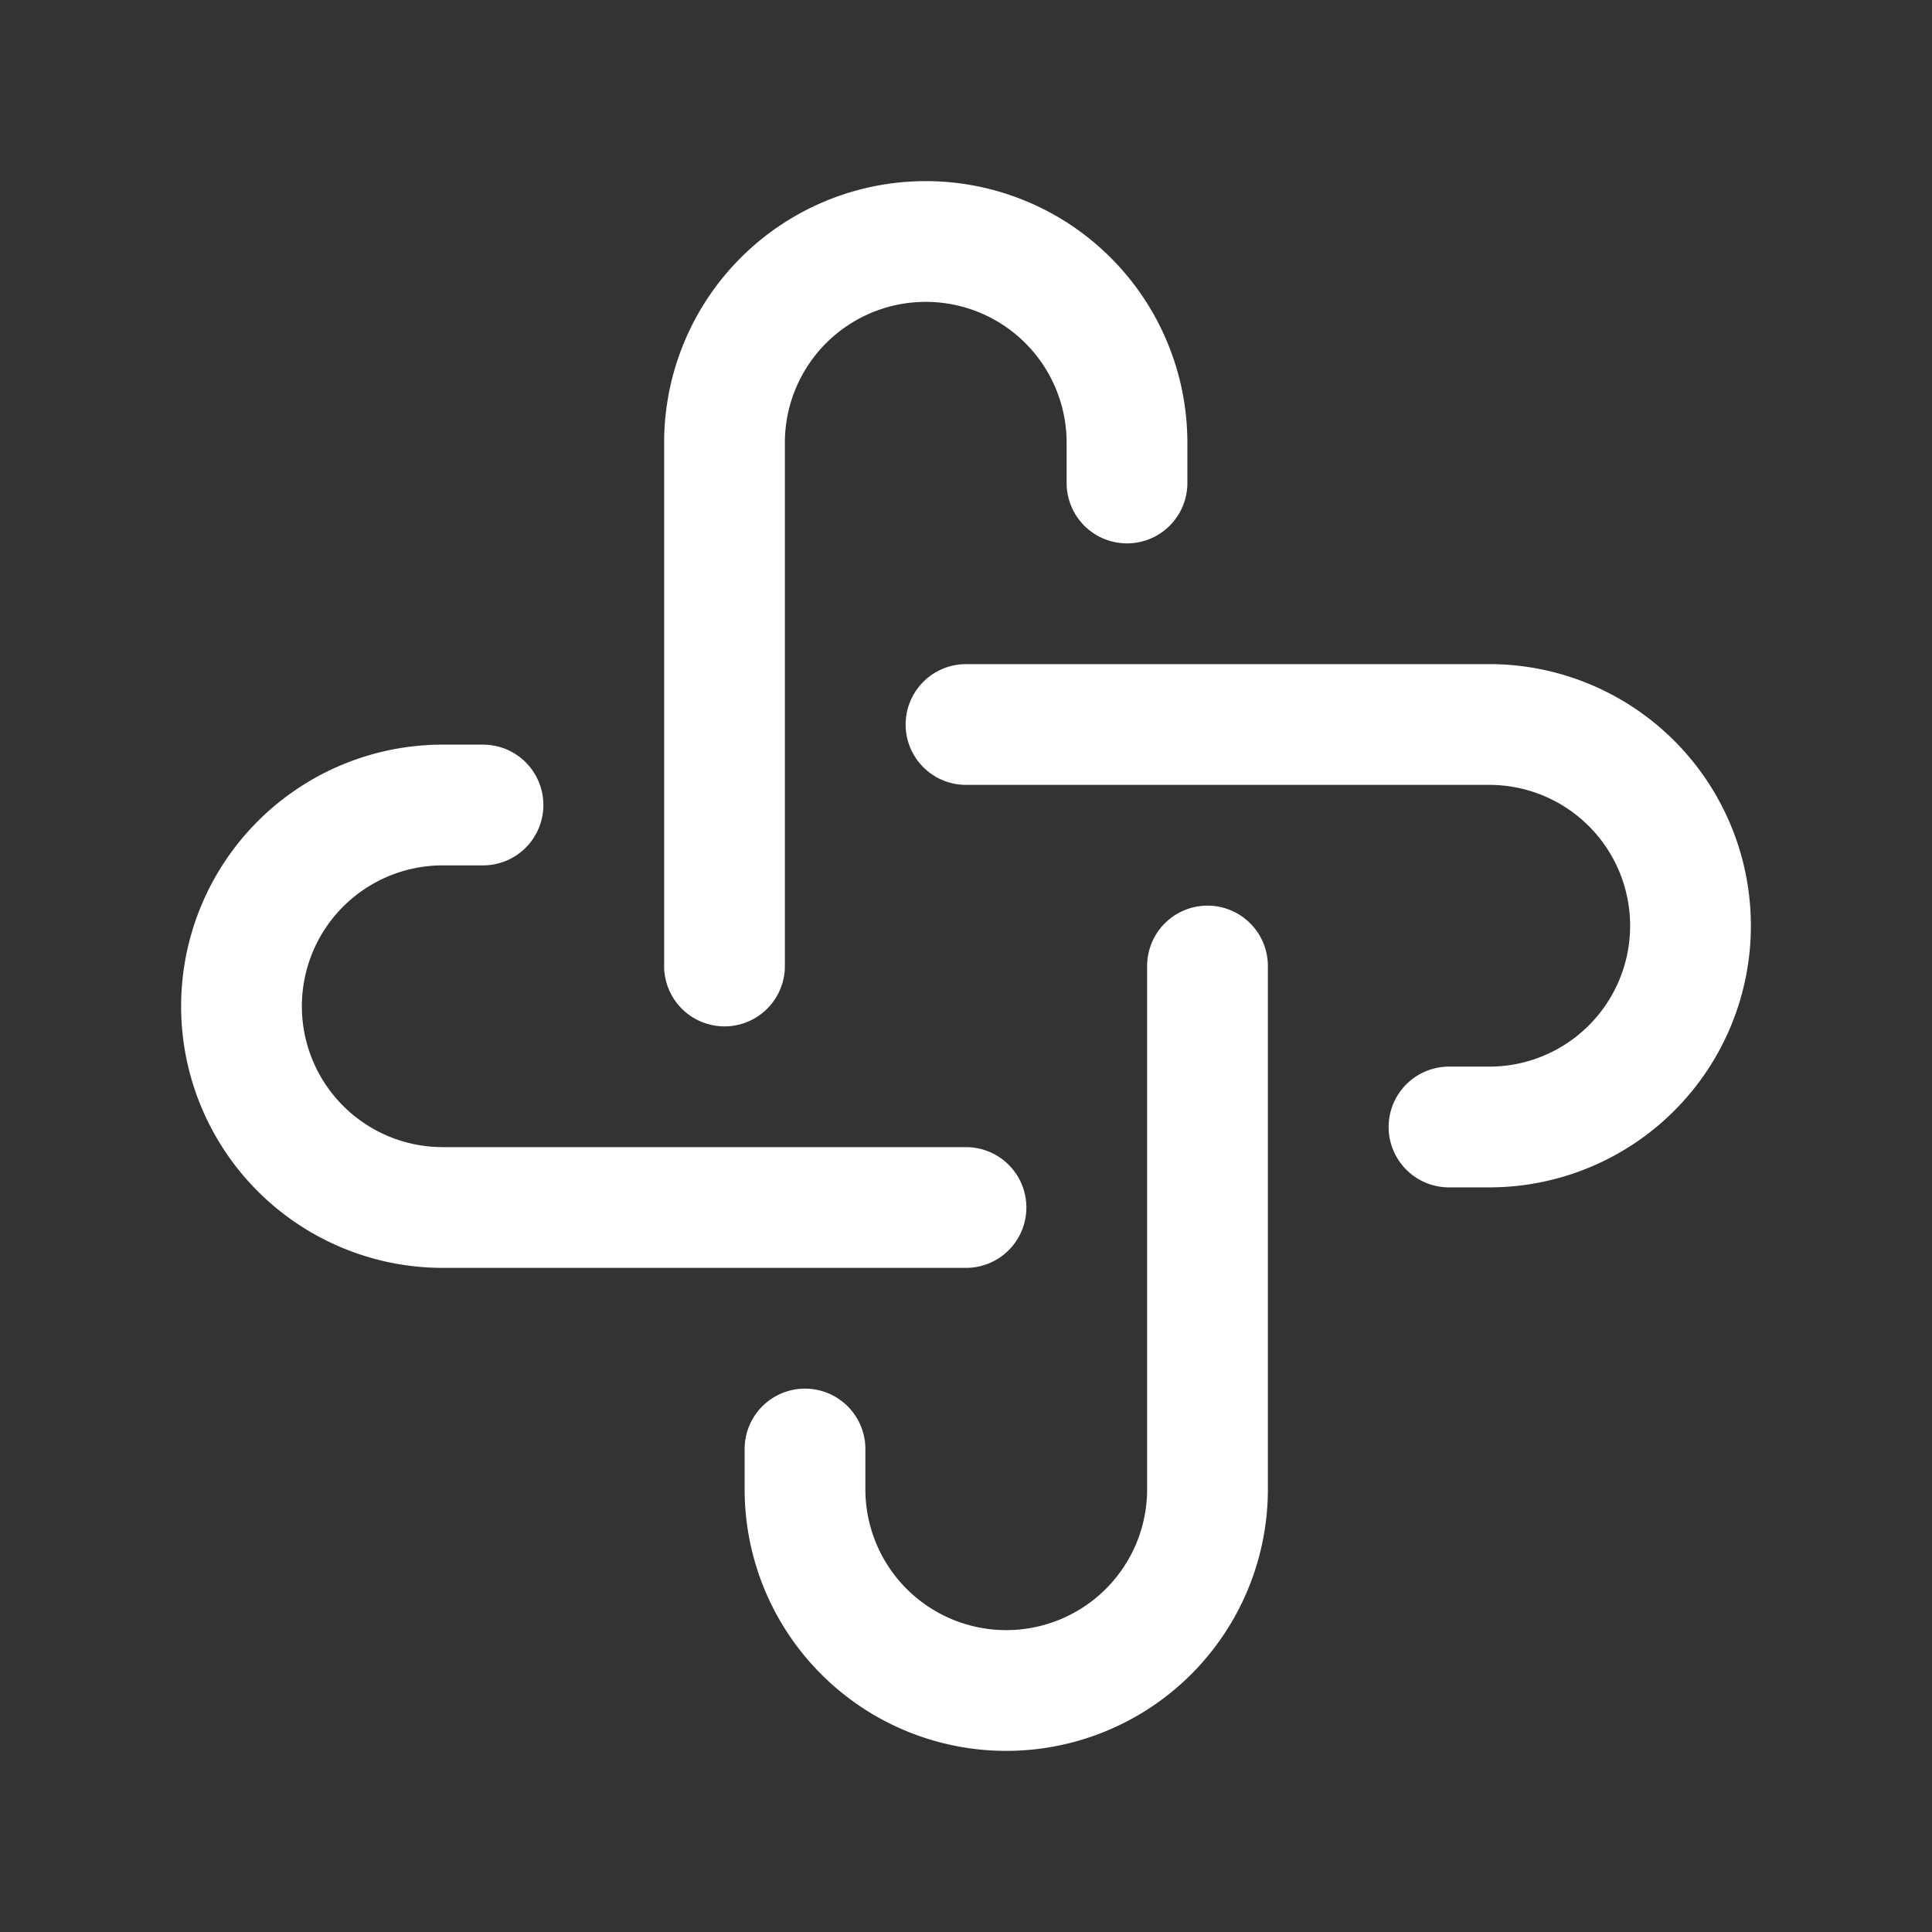
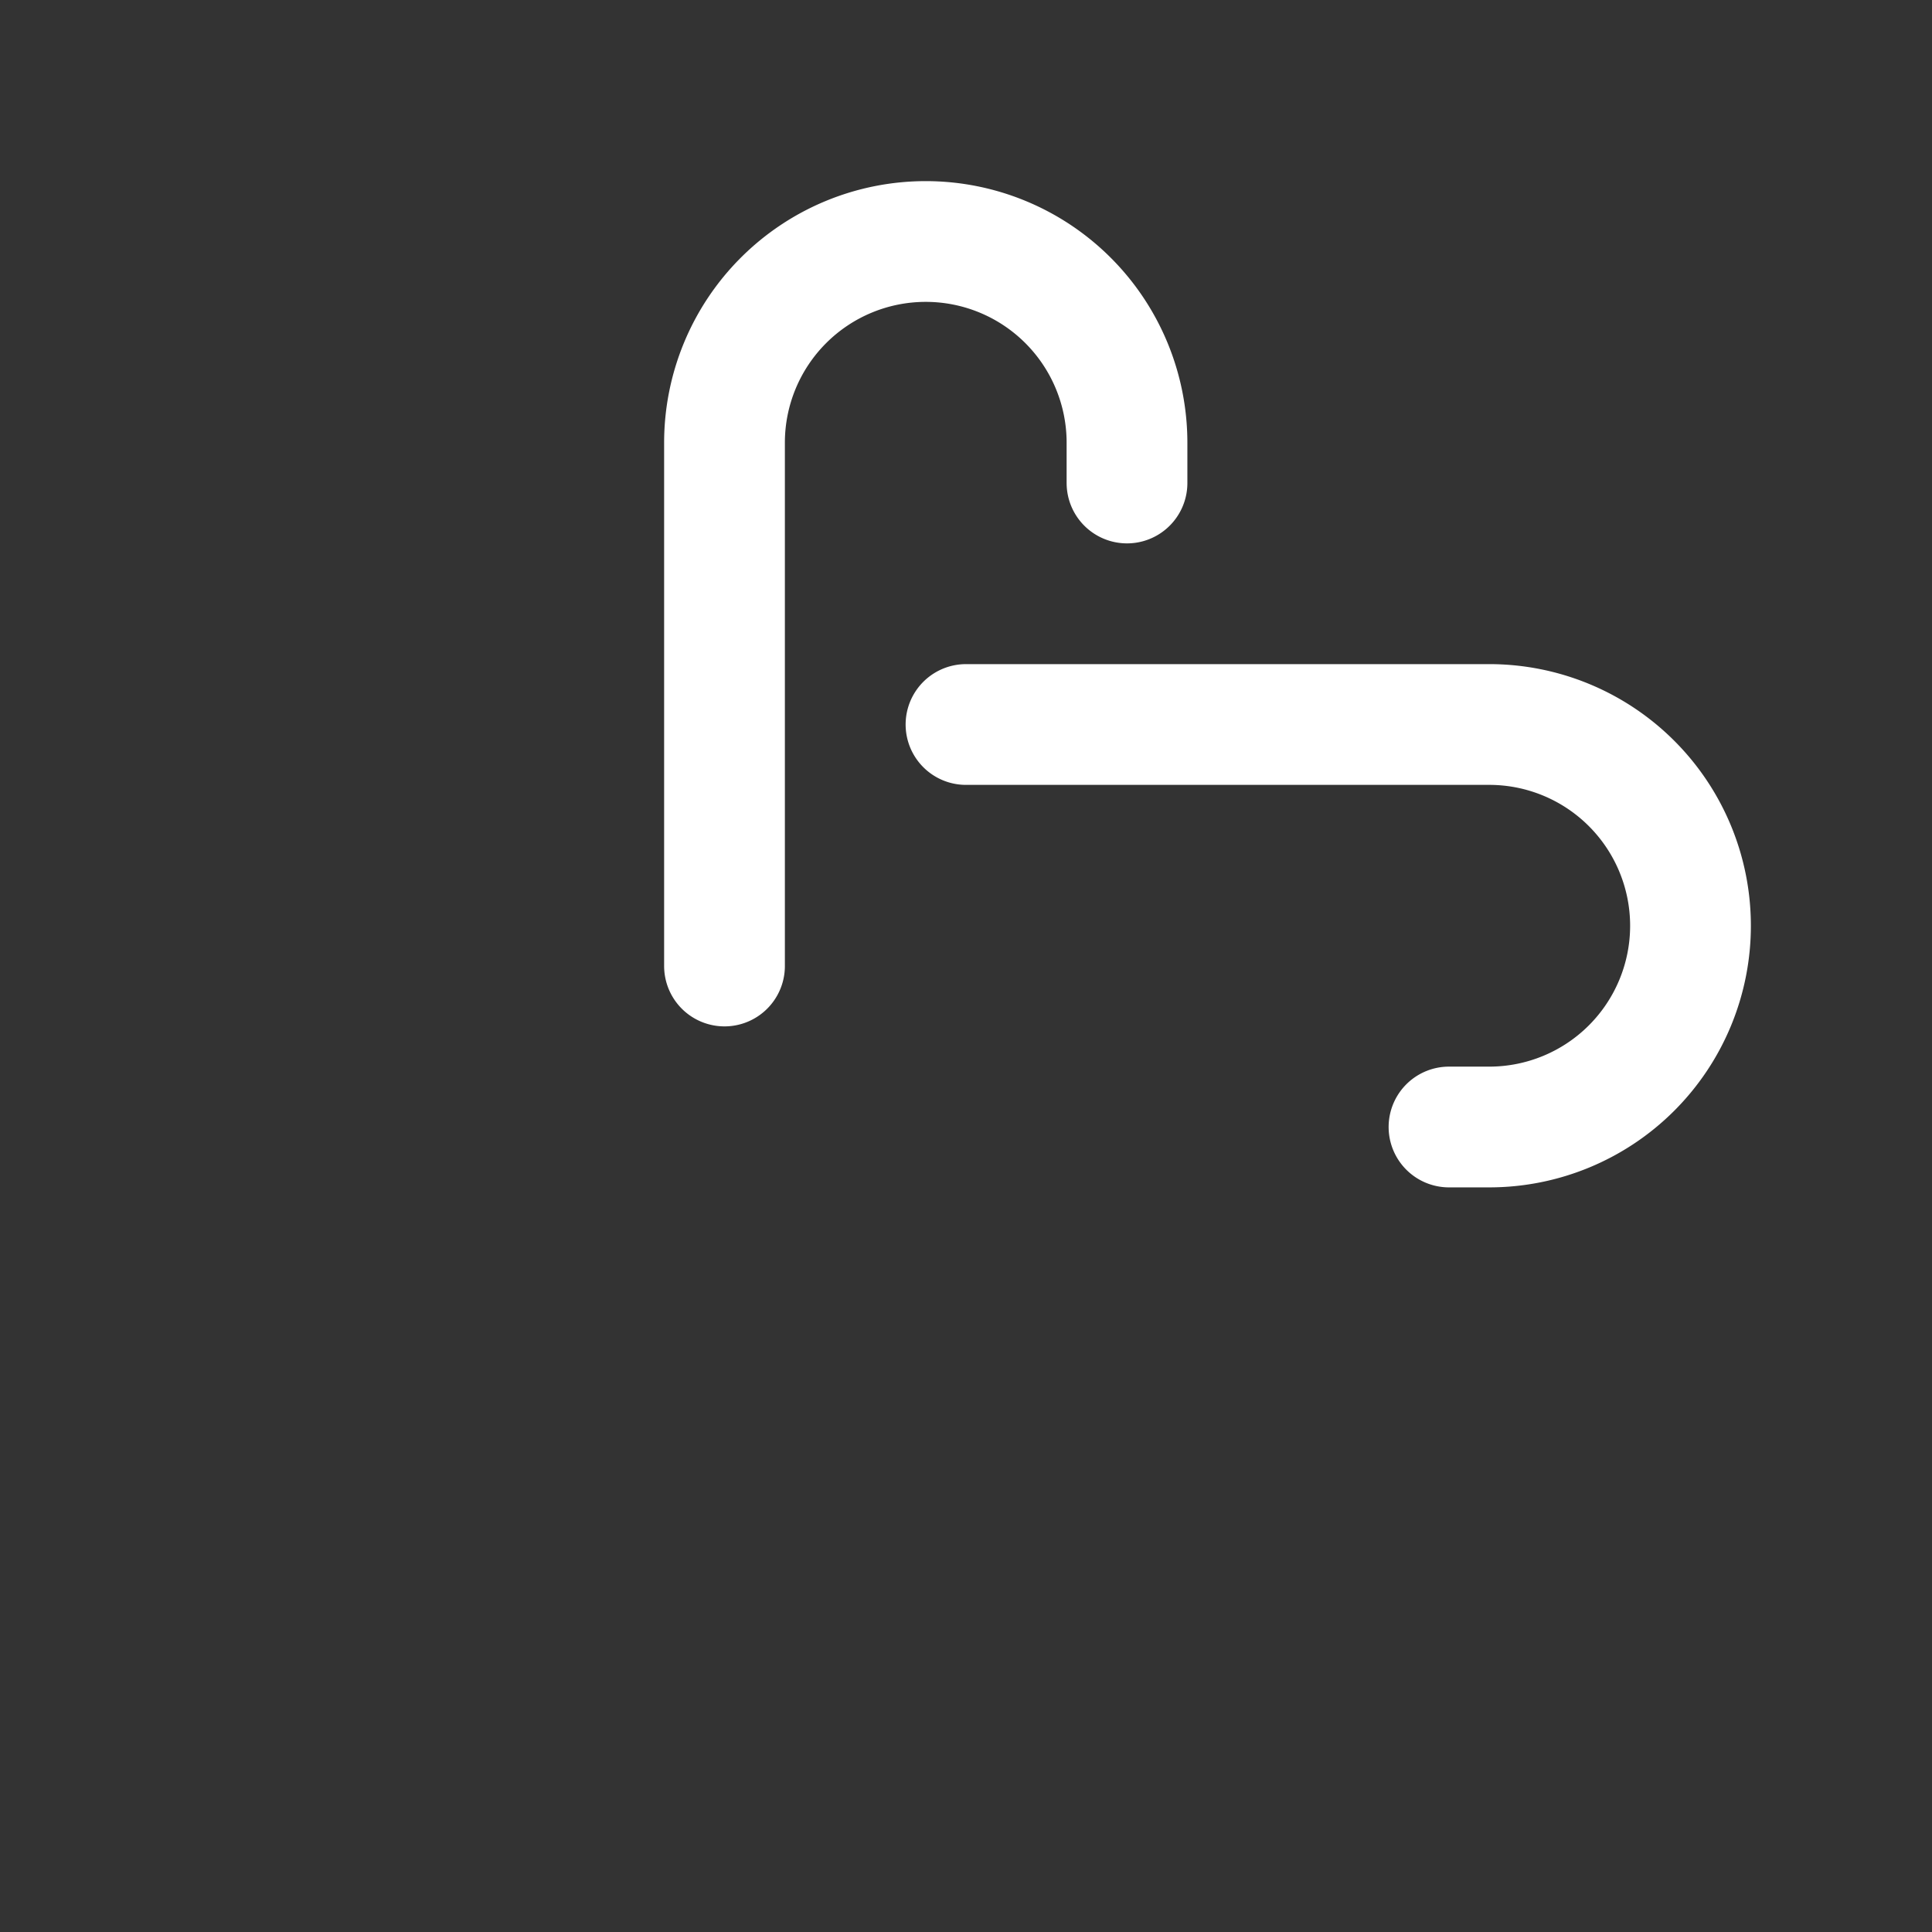
<svg xmlns="http://www.w3.org/2000/svg" width="46" height="46" fill="none" stroke="#ffffff" stroke-linecap="round" stroke-linejoin="round" stroke-width="1.5" viewBox="0 0 24 24">
  <rect x="0" y="0" width="24" height="24" fill="#333333" stroke="none" />
-   <path d="M12 15H5.5a2.5 2.5 0 0 1 0-5H6" />
-   <path d="M15 12v6.5a2.5 2.5 0 0 1-5 0V18" />
  <path d="M12 9h6.5a2.5 2.5 0 0 1 0 5H18" />
  <path d="M9 12V5.5a2.5 2.5 0 1 1 5 0V6" />
</svg>